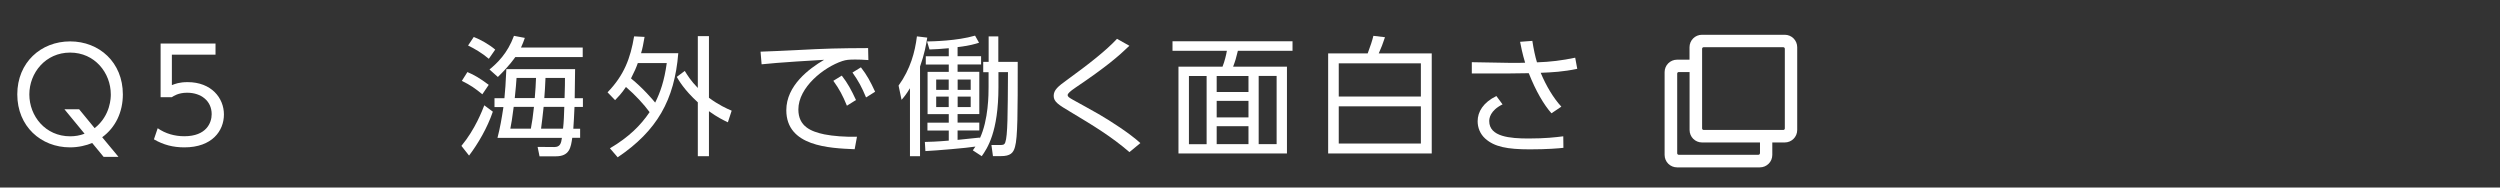
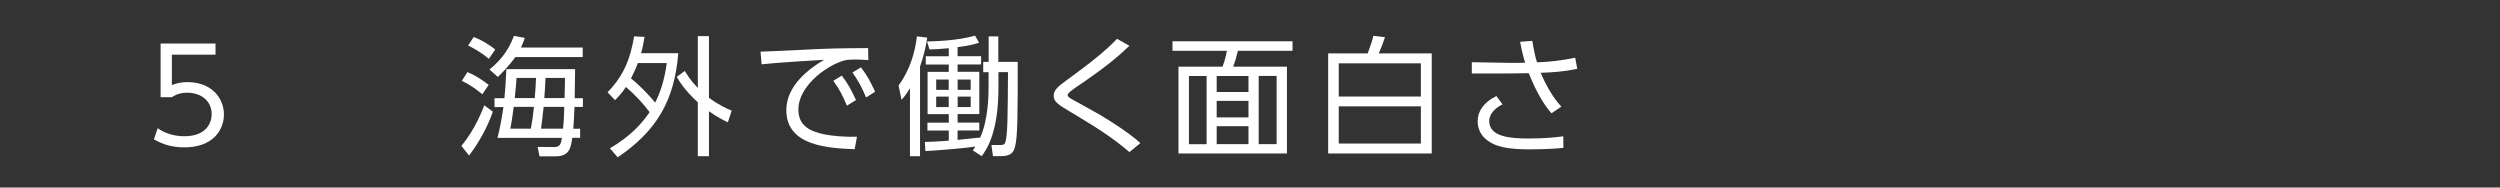
<svg xmlns="http://www.w3.org/2000/svg" id="_レイヤー_2" width="377.46" height="28.31" viewBox="0 0 377.46 28.31">
  <rect x="0" y="0" width="377.46" height="28.31" fill="#333333" stroke="none" />
  <g id="_レイヤー_1-2">
-     <path d="m17.86,23.68h-2.22l-1.72-2.09c-.88.37-2.07.66-3.35.66-4.39,0-7.96-3.18-7.96-8s3.57-8,7.98-8,7.96,3.18,7.96,8c0,2.65-1.09,4.99-3.12,6.47l2.44,2.94Zm-3.57-4.33c2.44-1.93,2.44-4.68,2.44-5.09,0-3.26-2.42-6.32-6.14-6.32s-6.16,3.06-6.16,6.32,2.42,6.32,6.16,6.32c.76,0,1.46-.12,2.18-.39l-3.04-3.69h2.22l2.34,2.85Z" style="fill:#fff;" />
    <path d="m32.54,8.25h-6.59v4.6c.51-.19,1.11-.45,2.38-.45,3.59,0,5.48,2.4,5.48,4.88s-1.79,4.97-5.97,4.97c-1.7,0-3.14-.37-4.6-1.21l.57-1.68c1.17.82,2.57,1.21,4.02,1.21,3.33,0,4.13-2.03,4.13-3.33,0-2.01-1.6-3.24-3.71-3.24-1.31,0-2.03.49-2.32.68h-1.68V6.57h8.29v1.68Z" style="fill:#fff;" />
    <path d="m69.67,22.02c2.09-2.52,3.16-5.38,3.45-6.12l1.29.96c-.82,2.42-2.22,4.82-3.59,6.63l-1.15-1.46Zm3.16-7.78c-1.15-.94-1.77-1.37-3.1-2.03l.84-1.33c1.03.43,1.87.92,3.22,1.93l-.96,1.42Zm.98-5.36c-1.01-.86-2.17-1.54-3.14-2.01l.86-1.29c.98.37,2.36,1.15,3.24,1.91l-.96,1.38Zm.08,1.62c1.17-.96,2.73-2.42,3.71-5.09l1.64.31c-.2.57-.31.88-.58,1.46h9.32v1.44h-10.18c-.14.19-.94,1.36-2.63,3l-1.27-1.13Zm14.12,4.31v1.33h-1.27c-.04.99-.14,2.89-.18,3.3h1.03v1.37h-1.19c-.21,1.44-.39,2.79-2.48,2.79h-2.46l-.29-1.42,2.52.02c.88,0,1.03-.55,1.15-1.38h-9.73c.41-1.6.62-2.83.9-4.66h-1.35v-1.33h1.5c.1-.9.21-2.52.29-4.39h10.38c0,.7-.06,3.76-.06,4.39h1.23Zm-7.86,4.62c.2-1.07.31-1.81.47-3.3h-3.06c-.27,1.99-.31,2.32-.51,3.3h3.1Zm.59-4.62c.1-1.17.16-2.09.19-3.04h-2.94c-.04.58-.12,1.7-.27,3.04h3.02Zm4.27,4.62c.12-1.03.16-2.24.19-3.3h-3.12c-.16,1.48-.23,2.09-.39,3.3h3.32Zm.23-4.62c.06-1.89.06-2.28.06-3.04h-2.94c-.06,1.48-.1,2.01-.18,3.04h3.06Z" style="fill:#fff;" />
    <path d="m91.74,13.93c2.5-2.59,3.45-5.15,4-8.44l1.58.08c-.2,1.13-.31,1.76-.53,2.46h5.62c-.57,7.08-3.22,11.72-9.15,15.72l-1.17-1.36c2.91-1.72,4.66-3.49,5.99-5.46-.86-1.17-2.14-2.57-3.57-3.8-.66.99-1.21,1.54-1.64,1.99l-1.13-1.17Zm4.56-4.41c-.23.66-.49,1.27-1.03,2.32,1.77,1.42,3.3,3.22,3.65,3.65.76-1.52,1.38-3.26,1.75-5.97h-4.37Zm13.61,8.95c-.74-.35-1.58-.76-2.87-1.68v6.79h-1.68v-8.13c-2.09-1.91-2.87-3.32-3.18-3.84l1.21-.9c.39.64.92,1.5,1.97,2.57v-7.82h1.68v9.3c1.44,1.07,2.65,1.62,3.43,1.95l-.57,1.75Z" style="fill:#fff;" />
    <path d="m131.13,9.07c-.84-.06-1.44-.08-1.99-.08-.96,0-1.38.04-1.97.23-2.81.94-6.63,3.96-6.63,7.31,0,2.54,1.87,3.33,3.94,3.76,1.25.25,3.18.41,4.91.35l-.35,1.89c-3.84-.16-10.32-.43-10.32-5.89,0-3.71,3.41-6.26,5.71-7.61-.57.02-7.31.43-9.44.68l-.16-1.91c.96-.02,4.33-.18,5.32-.23,4.62-.25,6.46-.29,10.92-.31l.04,1.79Zm-4.04,2.34c.9,1.15,1.46,2.2,2.15,3.69l-1.37.86c-.64-1.56-1.13-2.48-2.05-3.76l1.27-.78Zm2.89-1.25c.94,1.21,1.44,2.16,2.15,3.69l-1.37.86c-.66-1.58-1.11-2.42-2.05-3.76l1.27-.78Z" style="fill:#fff;" />
    <path d="m138.91,23.58h-1.52v-10.26c-.62,1.01-.88,1.31-1.27,1.75l-.45-2.15c1.79-2.48,2.48-5.07,2.77-7.43l1.56.19c-.17,1.07-.43,2.52-1.09,4.37v13.51Zm10.36-12.68h-.82v-1.56h.82v-3.84h1.46v3.84h2.93c0,7.55,0,11.41-.41,12.83-.25.94-.72,1.4-2.12,1.4h-1.21l-.23-1.68h1.31c.33,0,.64.02.78-.39.37-1.01.37-4.29.41-10.61h-1.44v2.26c0,6.81-1.7,9.26-2.52,10.43l-1.35-.88c.21-.29.25-.35.39-.57-1.27.21-5.85.6-7.55.68l-.08-1.38c.72-.02,1.77-.04,3.61-.2v-1.52h-3.22v-1.19h3.22v-1.29h-3.2v-6.38h3.2v-1.11h-3.47v-1.25h3.47v-1.21c-1.27.12-2.01.16-2.91.19l-.37-1.21c.88-.02,4.5-.08,7.25-.88l.6,1.07c-.55.18-1.42.45-3.24.66v1.37h3.55v1.25h-3.55v1.11h3.28v6.38h-3.28v1.29h3.28v1.19h-3.28v1.42c.76-.08,2.46-.25,3.35-.35v.14c1.33-2.83,1.33-6.73,1.33-7.78v-2.26Zm-6.03,1.11h-1.89v1.56h1.89v-1.56Zm0,2.57h-1.89v1.58h1.89v-1.58Zm3.32-2.57h-1.97v1.56h1.97v-1.56Zm0,2.57h-1.97v1.58h1.97v-1.58Z" style="fill:#fff;" />
    <path d="m170.52,22.96c-2.71-2.34-5.42-3.98-8.89-6.06-1.79-1.07-2.54-1.52-2.54-2.42s.66-1.44,2.05-2.44c3.28-2.38,5.89-4.43,7.51-6.18l1.87,1.05c-1.62,1.56-3.45,3.16-8.17,6.34-.78.53-1.15.88-1.15,1.09,0,.27.21.39.82.74.58.33,3.24,1.77,3.76,2.09,1.97,1.13,4.8,2.98,6.4,4.43l-1.66,1.37Z" style="fill:#fff;" />
    <path d="m195.15,7.67h-8.25c-.25,1.07-.41,1.58-.72,2.4h8.13v13.1h-16.38v-13.1h6.65c.33-.82.57-1.85.66-2.4h-8.21v-1.44h18.12v1.44Zm-12.97,3.8h-2.67v10.3h2.67v-10.3Zm6.32,0h-4.8v2.42h4.8v-2.42Zm0,3.76h-4.8v2.5h4.8v-2.5Zm0,3.82h-4.8v2.71h4.8v-2.71Zm4.25-7.59h-2.71v10.3h2.71v-10.3Z" style="fill:#fff;" />
    <path d="m206.5,8.06c.47-1.29.64-1.77.86-2.65l1.75.21c-.31.96-.57,1.6-.94,2.44h8v15.11h-15.64v-15.11h5.97Zm-4.37,6.51h12.4v-5.01h-12.4v5.01Zm0,1.48v5.62h12.4v-5.62h-12.4Z" style="fill:#fff;" />
    <path d="m234.25,17.11c-1.15-1.29-2.38-3.39-3.43-6.06-1.19.02-2.69.04-2.98.04h-5.62v-1.7l5.69.1c.82.02,1.87,0,2.36-.02-.39-1.27-.68-2.69-.76-3.16l1.85-.14c.18,1.19.45,2.46.7,3.24,1.99-.06,3.82-.29,5.77-.7l.31,1.68c-2.13.45-3.8.53-5.52.6.82,1.97,1.95,3.86,3.12,5.11l-1.5,1.01Zm-7.39-1.35c-1.91.94-2.01,2.15-2.01,2.52,0,2.38,3.16,2.63,5.95,2.63,2.54,0,4.02-.18,5.23-.33l.02,1.74c-.7.08-2.42.23-5.09.23-3.41,0-5.34-.39-6.71-1.62-.78-.7-1.15-1.66-1.15-2.63,0-1.42.84-2.83,2.83-3.8l.94,1.27Z" style="fill:#fff;" />
-     <path d="m271.35,7.13v12.5c0,1.04-.84,1.88-1.88,1.88h-1.88v1.88c0,1.04-.84,1.88-1.88,1.88h-12.5c-1.04,0-1.88-.84-1.88-1.88v-12.5c0-1.04.84-1.88,1.88-1.88h1.88v-1.88c0-1.04.84-1.88,1.88-1.88h12.5c1.04,0,1.88.84,1.88,1.88Zm-5.62,16.02v-1.64h-8.75c-1.04,0-1.88-.84-1.88-1.88v-8.75h-1.64c-.13,0-.23.1-.23.23v12.03c0,.13.11.23.23.23h12.03c.13,0,.23-.1.23-.23Zm3.75-3.75V7.36c0-.13-.11-.23-.23-.23h-12.03c-.13,0-.23.1-.23.23v12.03c0,.13.11.23.23.23h12.03c.13,0,.23-.1.23-.23Z" style="fill:#fff;" />
    <rect width="377.46" height="28.31" style="fill:none;" />
  </g>
</svg>